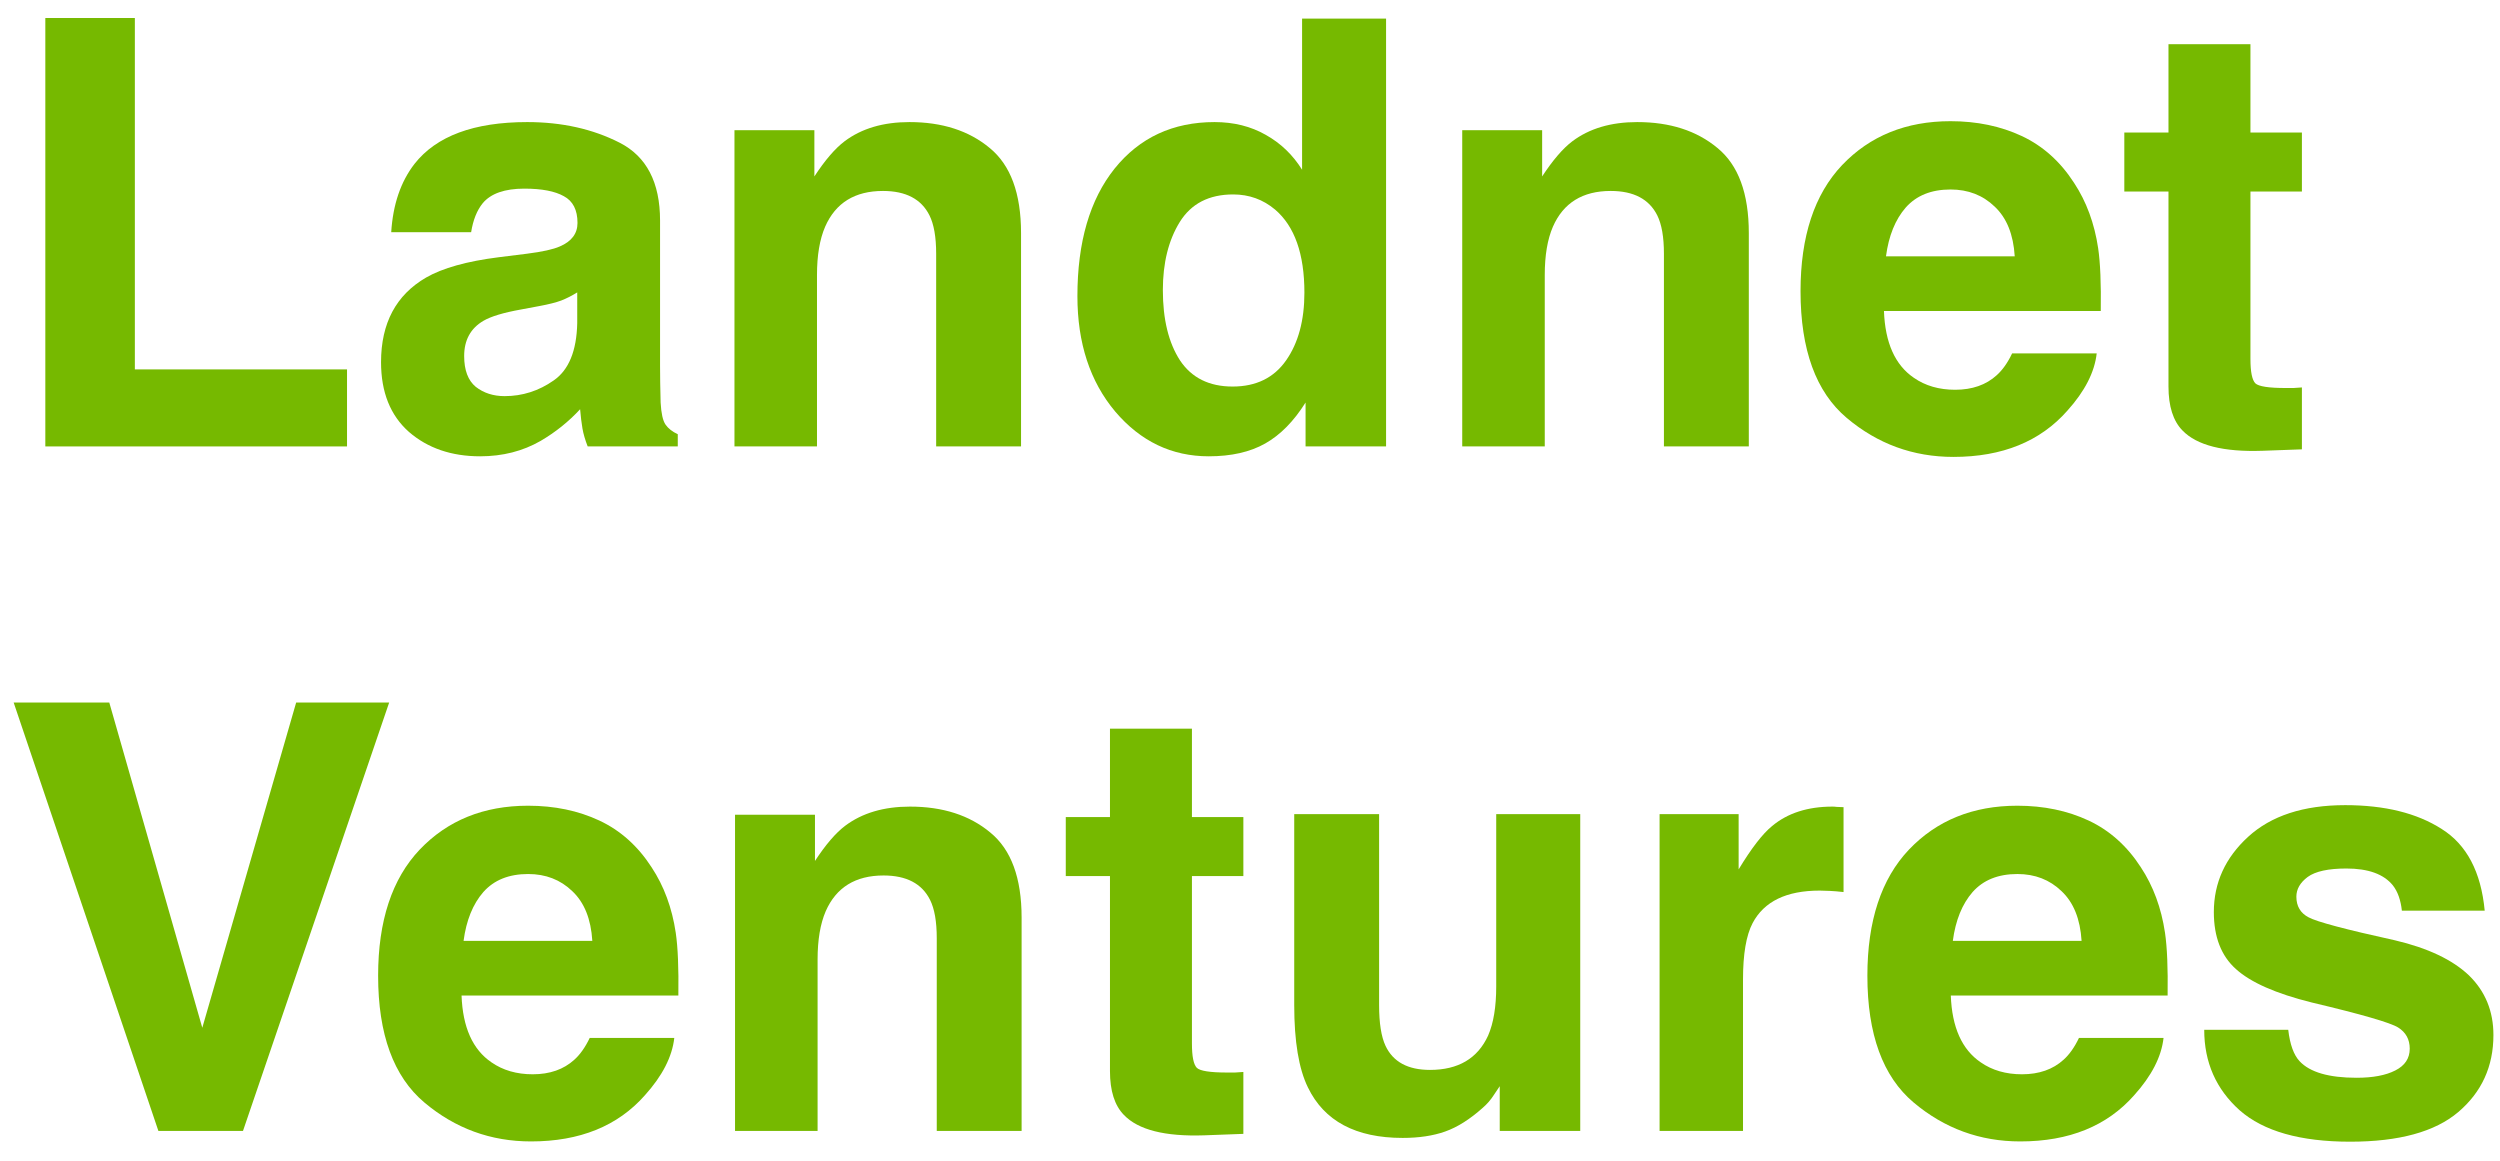
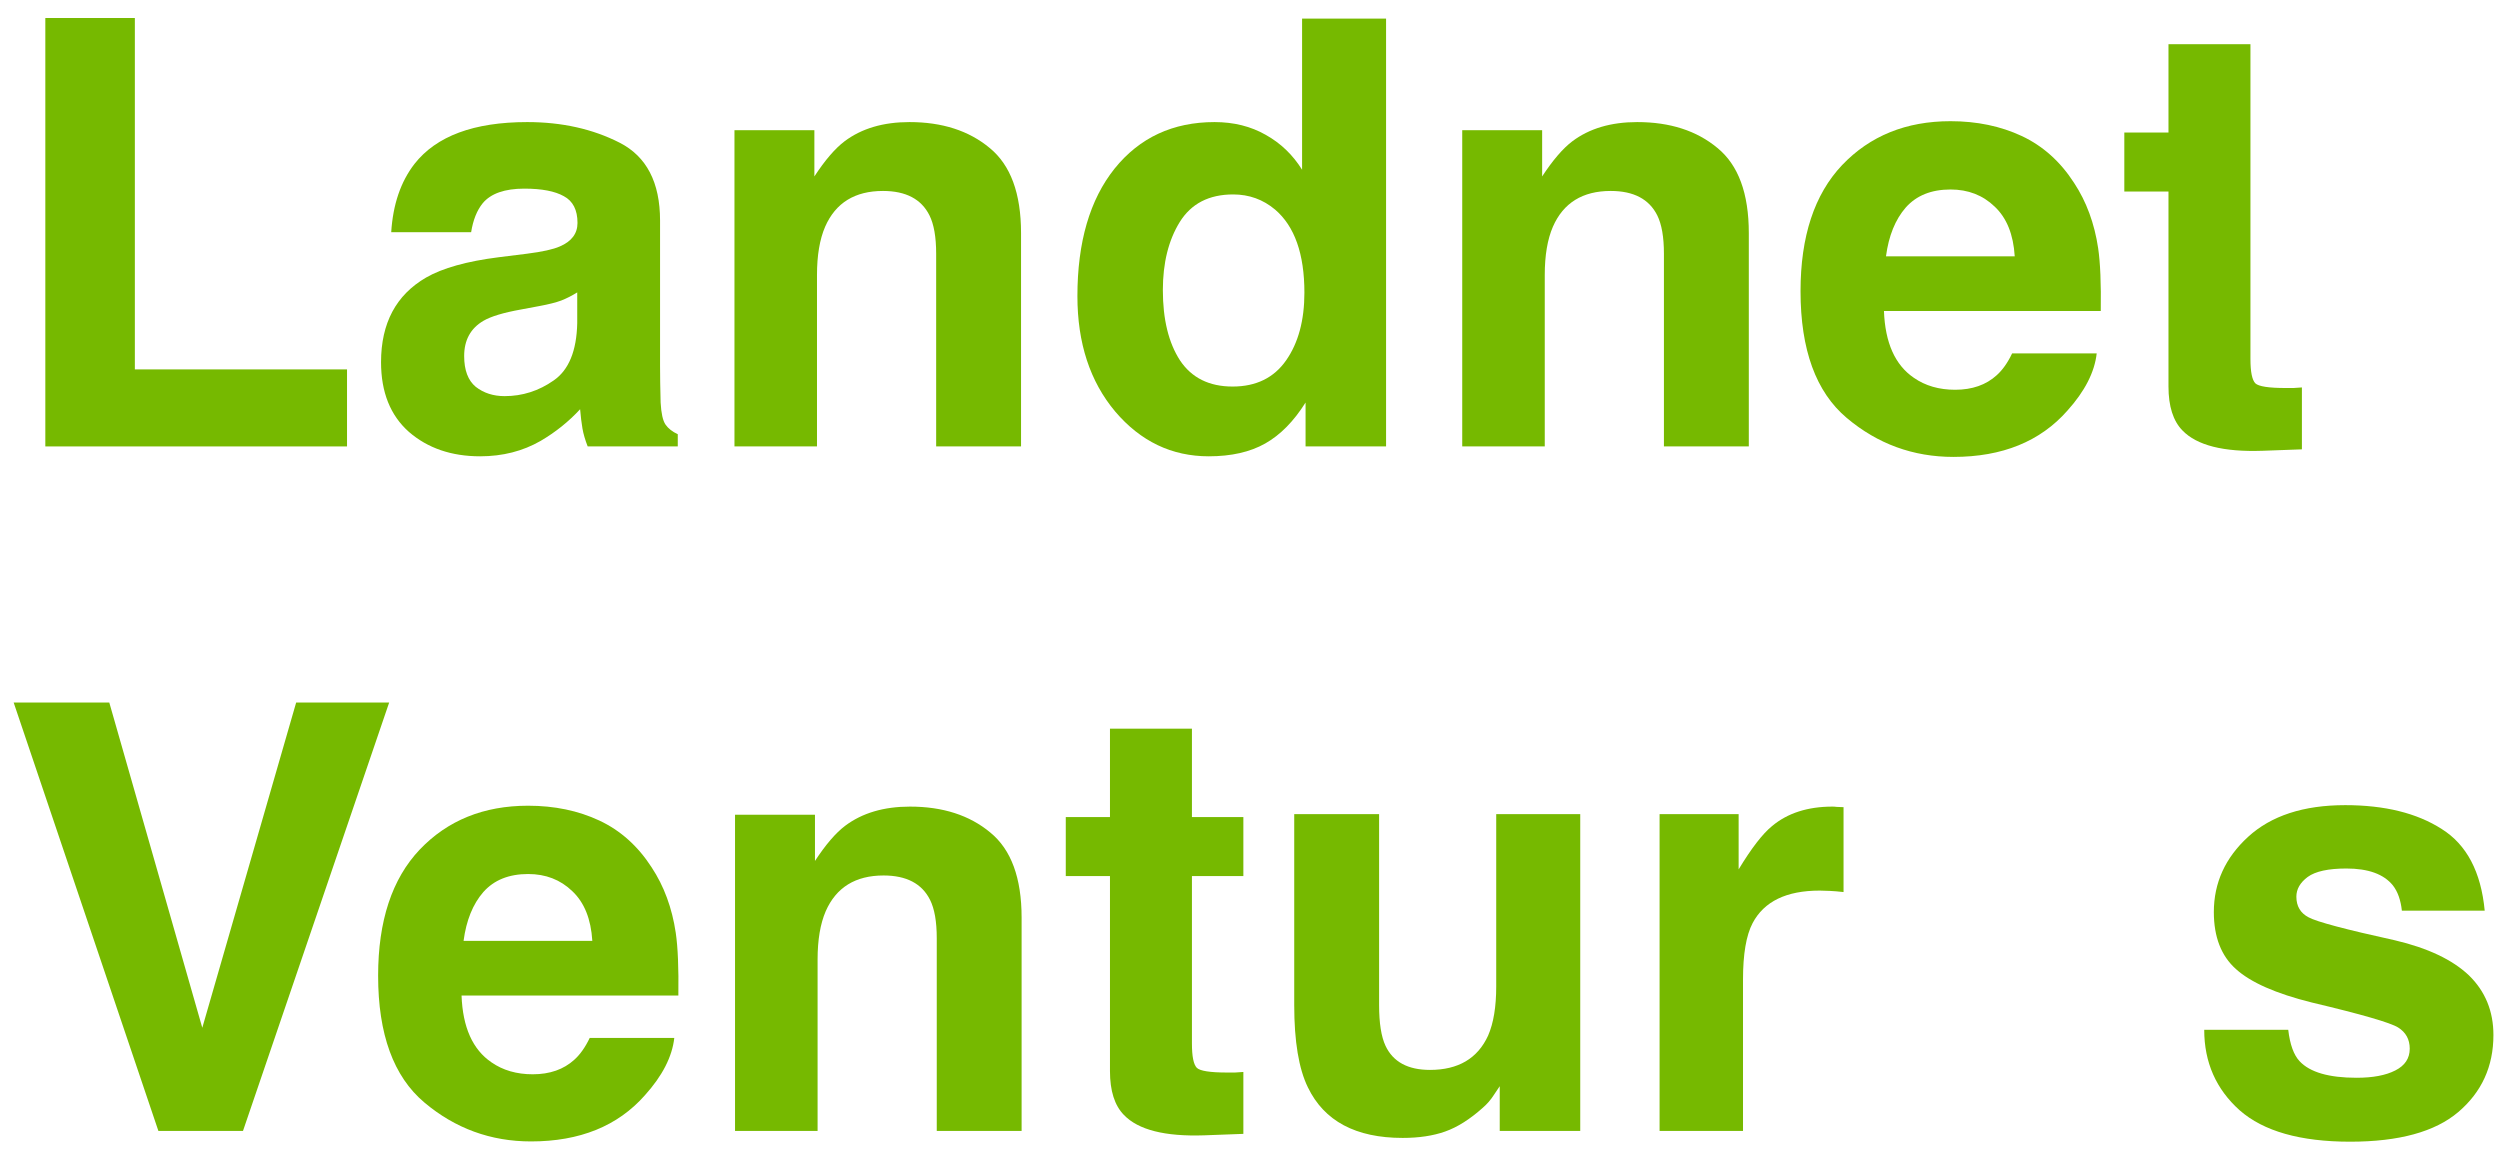
<svg xmlns="http://www.w3.org/2000/svg" width="84" height="39" viewBox="0 0 84 39" fill="none">
  <path d="M76.885 34.602C76.943 35.096 77.07 35.448 77.266 35.656C77.611 36.027 78.249 36.213 79.18 36.213C79.727 36.213 80.159 36.132 80.478 35.969C80.804 35.806 80.967 35.562 80.967 35.236C80.967 34.924 80.837 34.686 80.576 34.523C80.316 34.361 79.349 34.081 77.676 33.684C76.471 33.384 75.622 33.01 75.127 32.56C74.632 32.118 74.385 31.48 74.385 30.646C74.385 29.663 74.769 28.82 75.537 28.117C76.312 27.408 77.399 27.053 78.799 27.053C80.127 27.053 81.208 27.32 82.041 27.854C82.881 28.381 83.363 29.296 83.486 30.598H80.703C80.664 30.24 80.563 29.956 80.4 29.748C80.094 29.37 79.574 29.182 78.838 29.182C78.232 29.182 77.799 29.276 77.539 29.465C77.285 29.654 77.158 29.875 77.158 30.129C77.158 30.448 77.295 30.679 77.568 30.822C77.842 30.972 78.809 31.229 80.469 31.594C81.576 31.854 82.406 32.248 82.959 32.775C83.506 33.309 83.779 33.977 83.779 34.777C83.779 35.832 83.385 36.695 82.598 37.365C81.816 38.029 80.606 38.361 78.965 38.361C77.292 38.361 76.055 38.01 75.254 37.307C74.46 36.597 74.062 35.695 74.062 34.602H76.885Z" fill="#76B900" />
-   <path d="M67.783 29.367C67.139 29.367 66.637 29.569 66.279 29.973C65.928 30.376 65.706 30.923 65.615 31.613H69.941C69.896 30.878 69.671 30.321 69.268 29.943C68.87 29.559 68.376 29.367 67.783 29.367ZM67.783 27.072C68.669 27.072 69.466 27.238 70.176 27.57C70.885 27.902 71.471 28.426 71.934 29.143C72.35 29.774 72.62 30.506 72.744 31.34C72.816 31.828 72.845 32.531 72.832 33.449H65.547C65.586 34.517 65.921 35.266 66.553 35.695C66.937 35.962 67.399 36.096 67.939 36.096C68.512 36.096 68.978 35.933 69.336 35.607C69.531 35.432 69.704 35.188 69.853 34.875H72.695C72.624 35.507 72.295 36.148 71.709 36.799C70.797 37.834 69.522 38.352 67.881 38.352C66.527 38.352 65.332 37.915 64.297 37.043C63.262 36.171 62.744 34.751 62.744 32.785C62.744 30.943 63.21 29.53 64.141 28.547C65.078 27.564 66.292 27.072 67.783 27.072Z" fill="#76B900" />
  <path d="M61.572 27.102C61.624 27.102 61.667 27.105 61.699 27.111C61.738 27.111 61.82 27.115 61.943 27.121V29.973C61.768 29.953 61.611 29.94 61.475 29.934C61.338 29.927 61.227 29.924 61.143 29.924C60.023 29.924 59.271 30.288 58.887 31.018C58.672 31.428 58.565 32.059 58.565 32.912V38H55.762V27.355H58.418V29.211C58.848 28.501 59.222 28.016 59.541 27.756C60.062 27.32 60.739 27.102 61.572 27.102Z" fill="#76B900" />
  <path d="M46.338 27.355V33.772C46.338 34.377 46.41 34.833 46.553 35.139C46.807 35.679 47.305 35.949 48.047 35.949C48.997 35.949 49.648 35.565 50 34.797C50.182 34.38 50.273 33.83 50.273 33.147V27.355H53.096V38H50.391V36.496C50.365 36.529 50.3 36.626 50.195 36.789C50.091 36.952 49.967 37.095 49.824 37.219C49.388 37.609 48.965 37.876 48.555 38.02C48.151 38.163 47.676 38.234 47.129 38.234C45.553 38.234 44.492 37.668 43.945 36.535C43.639 35.91 43.486 34.989 43.486 33.772V27.355H46.338Z" fill="#76B900" />
  <path d="M35.81 29.436V27.453H37.295V24.484H40.049V27.453H41.777V29.436H40.049V35.06C40.049 35.497 40.104 35.77 40.215 35.881C40.325 35.985 40.664 36.037 41.23 36.037C41.315 36.037 41.403 36.037 41.494 36.037C41.592 36.031 41.686 36.024 41.777 36.018V38.098L40.459 38.147C39.144 38.192 38.245 37.964 37.764 37.463C37.451 37.144 37.295 36.652 37.295 35.988V29.436H35.81Z" fill="#76B900" />
  <path d="M30.576 27.102C31.676 27.102 32.575 27.391 33.272 27.971C33.975 28.544 34.326 29.497 34.326 30.832V38H31.475V31.525C31.475 30.965 31.4 30.536 31.25 30.236C30.977 29.689 30.456 29.416 29.688 29.416C28.744 29.416 28.096 29.816 27.744 30.617C27.562 31.04 27.471 31.581 27.471 32.238V38H24.697V27.375H27.383V28.928C27.741 28.381 28.079 27.987 28.398 27.746C28.971 27.316 29.697 27.102 30.576 27.102Z" fill="#76B900" />
  <path d="M17.744 29.367C17.1 29.367 16.598 29.569 16.24 29.973C15.889 30.376 15.667 30.923 15.576 31.613H19.902C19.857 30.878 19.632 30.321 19.229 29.943C18.831 29.559 18.337 29.367 17.744 29.367ZM17.744 27.072C18.63 27.072 19.427 27.238 20.137 27.57C20.846 27.902 21.432 28.426 21.895 29.143C22.311 29.774 22.581 30.506 22.705 31.34C22.777 31.828 22.806 32.531 22.793 33.449H15.508C15.547 34.517 15.882 35.266 16.514 35.695C16.898 35.962 17.36 36.096 17.9 36.096C18.473 36.096 18.939 35.933 19.297 35.607C19.492 35.432 19.665 35.188 19.814 34.875H22.656C22.585 35.507 22.256 36.148 21.67 36.799C20.759 37.834 19.482 38.352 17.842 38.352C16.488 38.352 15.293 37.915 14.258 37.043C13.223 36.171 12.705 34.751 12.705 32.785C12.705 30.943 13.171 29.53 14.102 28.547C15.039 27.564 16.253 27.072 17.744 27.072Z" fill="#76B900" />
  <path d="M9.951 23.605H13.076L8.164 38H5.322L0.459 23.605H3.672L6.797 34.533L9.951 23.605Z" fill="#76B900" />
-   <path d="M71.377 6.436V4.453H72.861V1.484H75.615V4.453H77.344V6.436H75.615V12.06C75.615 12.497 75.671 12.77 75.781 12.881C75.892 12.985 76.231 13.037 76.797 13.037C76.882 13.037 76.969 13.037 77.061 13.037C77.158 13.031 77.253 13.024 77.344 13.018V15.098L76.025 15.146C74.71 15.192 73.812 14.964 73.33 14.463C73.018 14.144 72.861 13.652 72.861 12.988V6.436H71.377Z" fill="#76B900" />
+   <path d="M71.377 6.436V4.453H72.861V1.484H75.615V4.453H77.344H75.615V12.06C75.615 12.497 75.671 12.77 75.781 12.881C75.892 12.985 76.231 13.037 76.797 13.037C76.882 13.037 76.969 13.037 77.061 13.037C77.158 13.031 77.253 13.024 77.344 13.018V15.098L76.025 15.146C74.71 15.192 73.812 14.964 73.33 14.463C73.018 14.144 72.861 13.652 72.861 12.988V6.436H71.377Z" fill="#76B900" />
  <path d="M65.537 6.367C64.893 6.367 64.391 6.569 64.033 6.973C63.682 7.376 63.46 7.923 63.369 8.613H67.695C67.65 7.878 67.425 7.321 67.022 6.943C66.624 6.559 66.13 6.367 65.537 6.367ZM65.537 4.072C66.422 4.072 67.22 4.238 67.93 4.57C68.639 4.902 69.225 5.426 69.688 6.143C70.104 6.774 70.374 7.507 70.498 8.34C70.57 8.828 70.599 9.531 70.586 10.449H63.301C63.34 11.517 63.675 12.266 64.307 12.695C64.691 12.962 65.153 13.096 65.693 13.096C66.266 13.096 66.732 12.933 67.09 12.607C67.285 12.432 67.458 12.188 67.607 11.875H70.449C70.378 12.507 70.049 13.148 69.463 13.799C68.551 14.834 67.275 15.352 65.635 15.352C64.281 15.352 63.086 14.915 62.051 14.043C61.016 13.171 60.498 11.751 60.498 9.785C60.498 7.943 60.964 6.53 61.895 5.547C62.832 4.564 64.046 4.072 65.537 4.072Z" fill="#76B900" />
  <path d="M55.01 4.102C56.11 4.102 57.008 4.391 57.705 4.971C58.408 5.544 58.76 6.497 58.76 7.832V15H55.908V8.525C55.908 7.965 55.833 7.536 55.684 7.236C55.41 6.689 54.889 6.416 54.121 6.416C53.177 6.416 52.529 6.816 52.178 7.617C51.995 8.04 51.904 8.581 51.904 9.238V15H49.131V4.375H51.816V5.928C52.175 5.381 52.513 4.987 52.832 4.746C53.405 4.316 54.131 4.102 55.01 4.102Z" fill="#76B900" />
  <path d="M40.81 4.102C41.455 4.102 42.028 4.245 42.529 4.531C43.031 4.811 43.438 5.202 43.75 5.703V0.625H46.572V15H43.867V13.525C43.47 14.157 43.018 14.616 42.51 14.902C42.002 15.189 41.37 15.332 40.615 15.332C39.372 15.332 38.324 14.831 37.471 13.828C36.624 12.819 36.201 11.527 36.201 9.951C36.201 8.135 36.618 6.706 37.451 5.664C38.291 4.622 39.411 4.102 40.81 4.102ZM41.416 12.988C42.204 12.988 42.803 12.695 43.213 12.109C43.623 11.523 43.828 10.765 43.828 9.834C43.828 8.532 43.499 7.601 42.842 7.041C42.438 6.702 41.969 6.533 41.435 6.533C40.622 6.533 40.023 6.842 39.639 7.461C39.261 8.073 39.072 8.835 39.072 9.746C39.072 10.729 39.264 11.517 39.648 12.109C40.039 12.695 40.628 12.988 41.416 12.988Z" fill="#76B900" />
  <path d="M30.557 4.102C31.657 4.102 32.555 4.391 33.252 4.971C33.955 5.544 34.307 6.497 34.307 7.832V15H31.455V8.525C31.455 7.965 31.38 7.536 31.23 7.236C30.957 6.689 30.436 6.416 29.668 6.416C28.724 6.416 28.076 6.816 27.725 7.617C27.542 8.04 27.451 8.581 27.451 9.238V15H24.678V4.375H27.363V5.928C27.721 5.381 28.06 4.987 28.379 4.746C28.952 4.316 29.678 4.102 30.557 4.102Z" fill="#76B900" />
  <path d="M19.395 9.824C19.219 9.935 19.04 10.026 18.857 10.098C18.682 10.163 18.438 10.225 18.125 10.283L17.5 10.4C16.914 10.505 16.494 10.632 16.24 10.781C15.81 11.035 15.596 11.429 15.596 11.963C15.596 12.438 15.726 12.783 15.986 12.998C16.253 13.206 16.576 13.31 16.953 13.31C17.552 13.31 18.102 13.135 18.604 12.783C19.111 12.432 19.375 11.79 19.395 10.859V9.824ZM17.705 8.525C18.219 8.46 18.587 8.379 18.809 8.281C19.206 8.112 19.404 7.848 19.404 7.49C19.404 7.054 19.251 6.755 18.945 6.592C18.646 6.423 18.203 6.338 17.617 6.338C16.96 6.338 16.494 6.501 16.221 6.826C16.025 7.067 15.895 7.393 15.83 7.803H13.145C13.203 6.872 13.463 6.107 13.926 5.508C14.662 4.57 15.925 4.102 17.715 4.102C18.88 4.102 19.915 4.333 20.82 4.795C21.725 5.257 22.178 6.13 22.178 7.412V12.295C22.178 12.633 22.184 13.044 22.197 13.525C22.217 13.89 22.272 14.137 22.363 14.268C22.454 14.398 22.591 14.505 22.773 14.59V15H19.746C19.662 14.785 19.603 14.583 19.57 14.395C19.538 14.206 19.512 13.991 19.492 13.75C19.108 14.167 18.665 14.521 18.164 14.815C17.565 15.159 16.888 15.332 16.133 15.332C15.169 15.332 14.372 15.059 13.74 14.512C13.115 13.958 12.803 13.177 12.803 12.168C12.803 10.859 13.307 9.912 14.316 9.326C14.87 9.007 15.684 8.779 16.758 8.643L17.705 8.525Z" fill="#76B900" />
  <path d="M1.523 0.605H4.531V12.412H11.66V15H1.523V0.605Z" fill="#76B900" />
</svg>